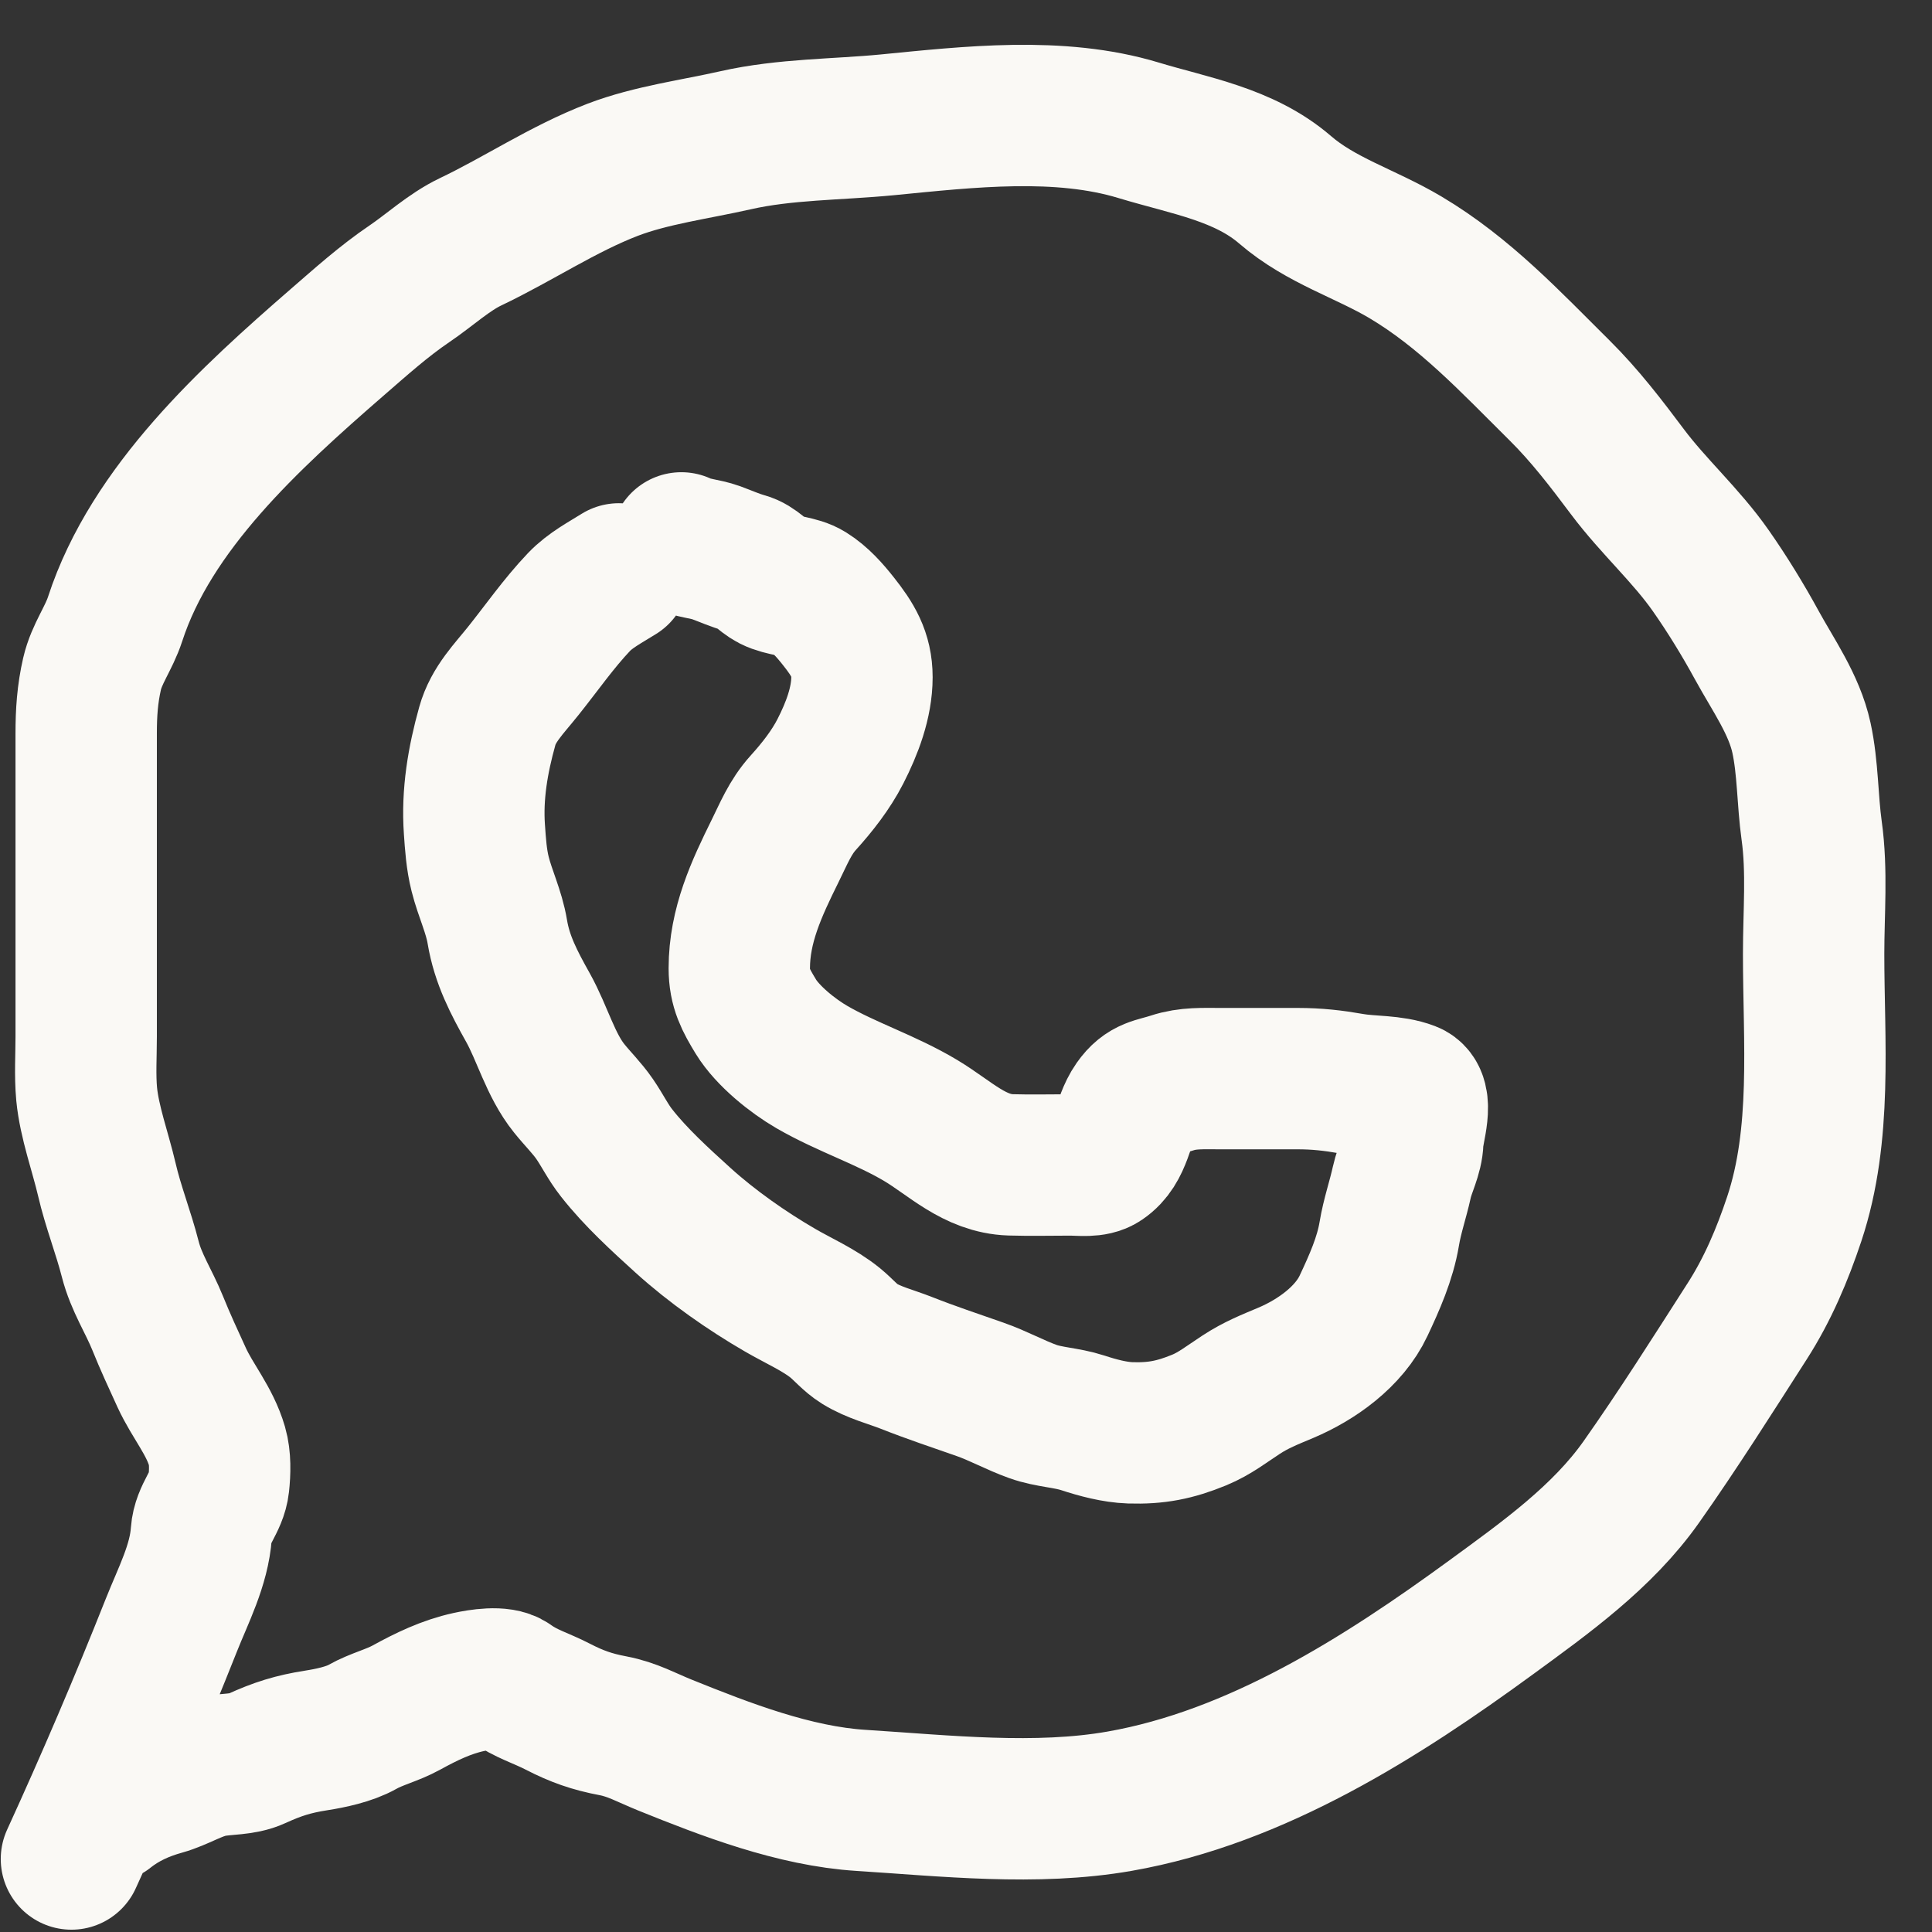
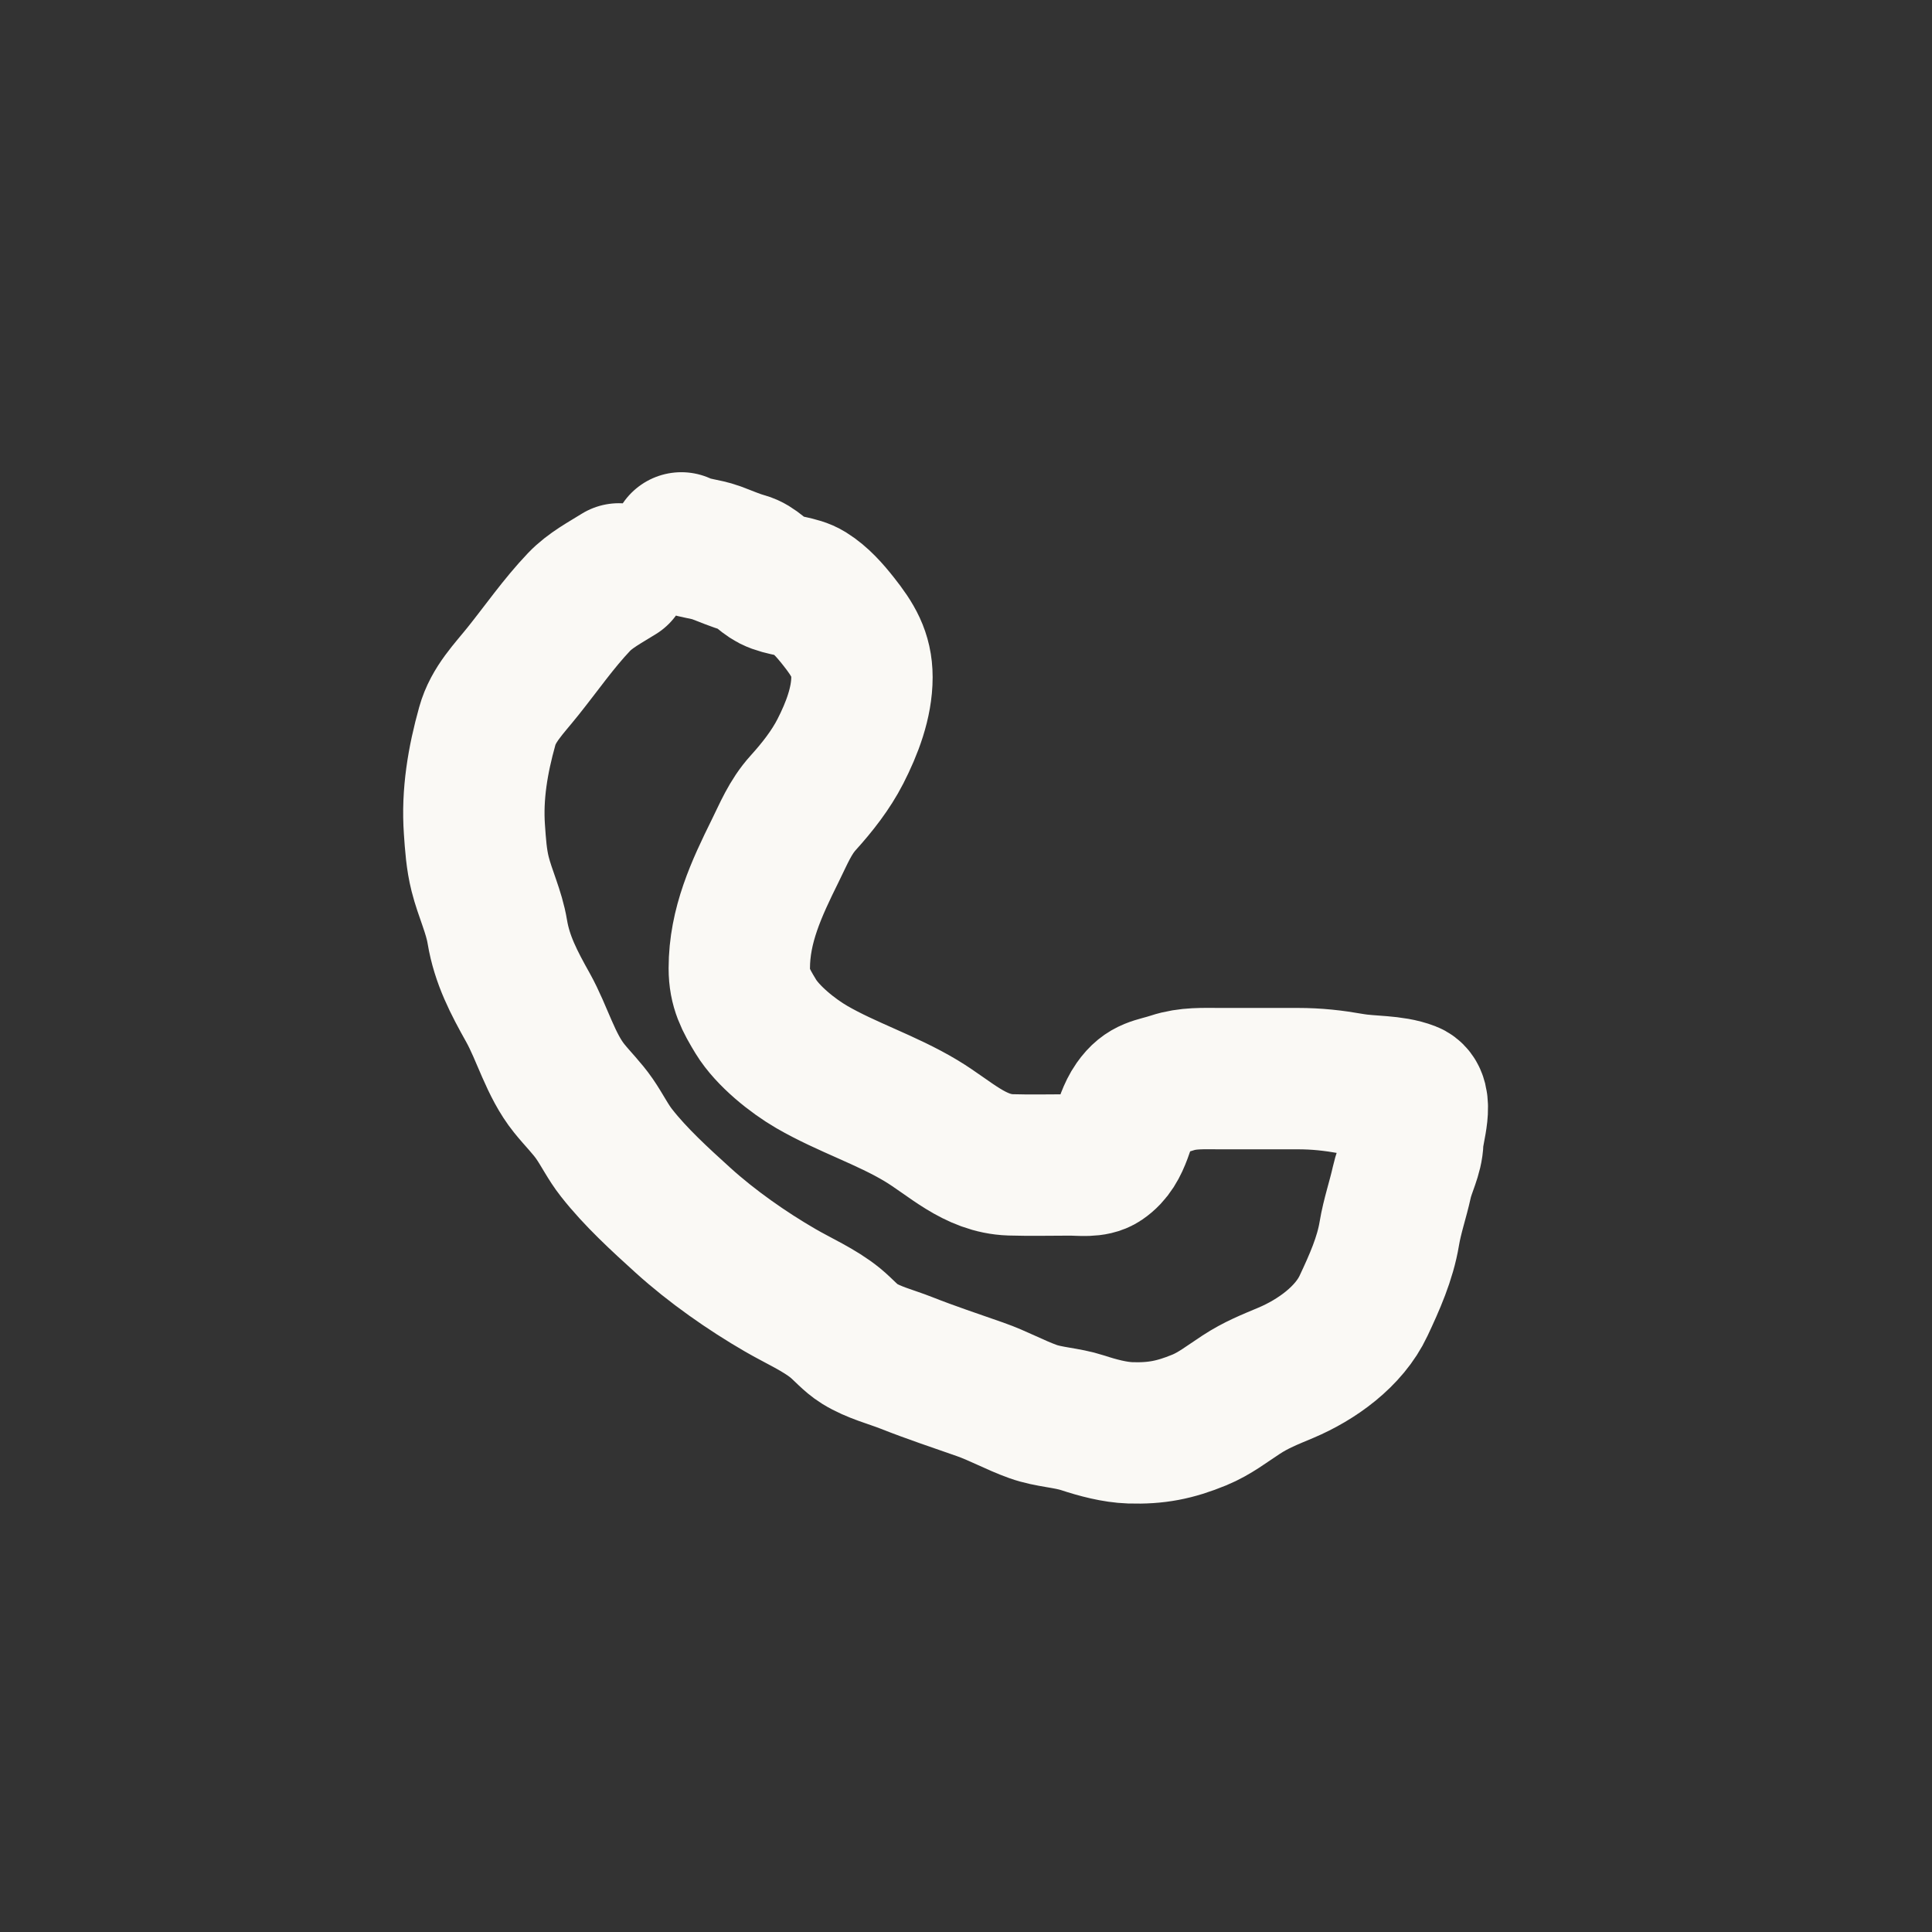
<svg xmlns="http://www.w3.org/2000/svg" width="41" height="41" viewBox="0 0 41 41" fill="none">
  <rect x="0" y="0" width="41" height="41" fill="#333333" stroke="none" />
  <path d="M13.133 12.179C12.843 12.361 12.528 12.524 12.289 12.774C11.856 13.229 11.49 13.757 11.098 14.246C10.802 14.617 10.47 14.944 10.341 15.408C10.14 16.128 10.015 16.854 10.068 17.602C10.09 17.919 10.111 18.238 10.189 18.547C10.294 18.965 10.483 19.345 10.554 19.774C10.653 20.371 10.909 20.855 11.204 21.382C11.512 21.934 11.682 22.603 12.079 23.096C12.256 23.317 12.457 23.512 12.618 23.746C12.781 23.982 12.905 24.24 13.084 24.466C13.489 24.983 14.008 25.455 14.495 25.897C15.106 26.45 15.851 26.973 16.562 27.384C16.941 27.604 17.384 27.797 17.724 28.073C17.902 28.218 18.043 28.395 18.24 28.517C18.546 28.706 18.907 28.793 19.239 28.924C19.755 29.128 20.27 29.299 20.795 29.483C21.183 29.618 21.54 29.819 21.921 29.955C22.261 30.077 22.632 30.082 22.978 30.195C23.291 30.298 23.654 30.396 23.987 30.407C24.538 30.424 24.935 30.346 25.449 30.135C25.778 30 26.043 29.79 26.338 29.598C26.656 29.39 26.94 29.279 27.287 29.133C27.939 28.858 28.631 28.365 28.938 27.708C29.168 27.219 29.395 26.71 29.483 26.179C29.544 25.809 29.668 25.455 29.748 25.09C29.813 24.793 29.974 24.524 29.982 24.216C29.988 23.973 30.232 23.298 29.919 23.177C29.549 23.034 29.083 23.068 28.694 23C28.29 22.929 27.948 22.89 27.534 22.89C26.985 22.89 26.435 22.89 25.886 22.89C25.537 22.89 25.211 22.871 24.876 22.982C24.518 23.1 24.312 23.082 24.077 23.417C23.805 23.804 23.828 24.349 23.393 24.644C23.211 24.767 22.927 24.722 22.72 24.722C22.295 24.722 21.869 24.733 21.445 24.72C20.681 24.695 20.159 24.15 19.546 23.783C18.806 23.339 17.976 23.076 17.23 22.645C16.825 22.411 16.292 21.985 16.041 21.575C15.829 21.226 15.689 20.975 15.689 20.549C15.689 19.639 16.054 18.858 16.449 18.059C16.63 17.694 16.768 17.343 17.046 17.036C17.346 16.704 17.63 16.343 17.835 15.943C18.08 15.463 18.292 14.914 18.292 14.371C18.292 13.882 18.095 13.566 17.795 13.187C17.615 12.959 17.412 12.726 17.162 12.571C16.935 12.43 16.624 12.443 16.378 12.318C16.17 12.211 16.035 12.013 15.805 11.95C15.591 11.89 15.406 11.806 15.2 11.73C14.957 11.641 14.693 11.638 14.459 11.521" stroke="#FAF9F5" stroke-width="3" stroke-linecap="round" />
-   <path d="M1.516 39.451C2.264 37.817 2.974 36.158 3.636 34.489C3.886 33.858 4.226 33.217 4.273 32.533C4.301 32.131 4.601 31.879 4.642 31.496C4.669 31.244 4.678 30.939 4.607 30.695C4.448 30.146 4.089 29.742 3.855 29.233C3.683 28.858 3.501 28.465 3.347 28.082C3.157 27.612 2.893 27.223 2.765 26.724C2.62 26.155 2.4 25.605 2.268 25.034C2.132 24.45 1.896 23.811 1.839 23.217C1.802 22.816 1.829 22.402 1.829 22C1.829 20.906 1.829 19.812 1.829 18.717C1.829 17.667 1.829 16.616 1.829 15.566C1.829 15.125 1.855 14.728 1.954 14.298C2.053 13.872 2.309 13.548 2.442 13.14C3.21 10.776 5.315 8.864 7.155 7.265C7.657 6.83 8.139 6.395 8.691 6.021C9.112 5.736 9.53 5.348 9.989 5.13C11.003 4.647 11.949 4.007 13.004 3.602C13.814 3.292 14.761 3.169 15.608 2.977C16.664 2.738 17.759 2.753 18.832 2.649C20.555 2.481 22.478 2.254 24.166 2.766C25.248 3.094 26.396 3.273 27.271 4.027C28.034 4.685 28.97 4.953 29.826 5.461C31.089 6.212 32.059 7.257 33.099 8.288C33.64 8.825 34.084 9.408 34.54 10.016C35.087 10.746 35.785 11.366 36.305 12.11C36.654 12.608 36.992 13.159 37.283 13.693C37.627 14.322 38.076 14.949 38.23 15.659C38.368 16.294 38.356 16.979 38.446 17.625C38.566 18.48 38.488 19.38 38.488 20.241C38.488 22.103 38.675 24.071 38.077 25.867C37.824 26.626 37.514 27.359 37.081 28.034C36.35 29.174 35.613 30.341 34.832 31.448C34.008 32.617 32.797 33.481 31.654 34.316C29.322 36.02 26.667 37.714 23.762 38.224C21.988 38.536 20.059 38.32 18.275 38.207C16.86 38.118 15.408 37.557 14.101 37.029C13.723 36.876 13.417 36.701 13.011 36.624C12.564 36.54 12.239 36.425 11.841 36.22C11.48 36.033 11.164 35.951 10.832 35.712C10.632 35.568 10.169 35.647 9.948 35.695C9.474 35.798 9.045 36.006 8.625 36.237C8.323 36.404 7.985 36.48 7.688 36.649C7.415 36.803 7.014 36.888 6.71 36.935C6.223 37.011 5.887 37.117 5.439 37.322C5.148 37.456 4.798 37.426 4.489 37.488C4.132 37.56 3.812 37.773 3.458 37.872C3.02 37.994 2.621 38.175 2.268 38.456" stroke="#FAF9F5" stroke-width="3" stroke-linecap="round" />
</svg>